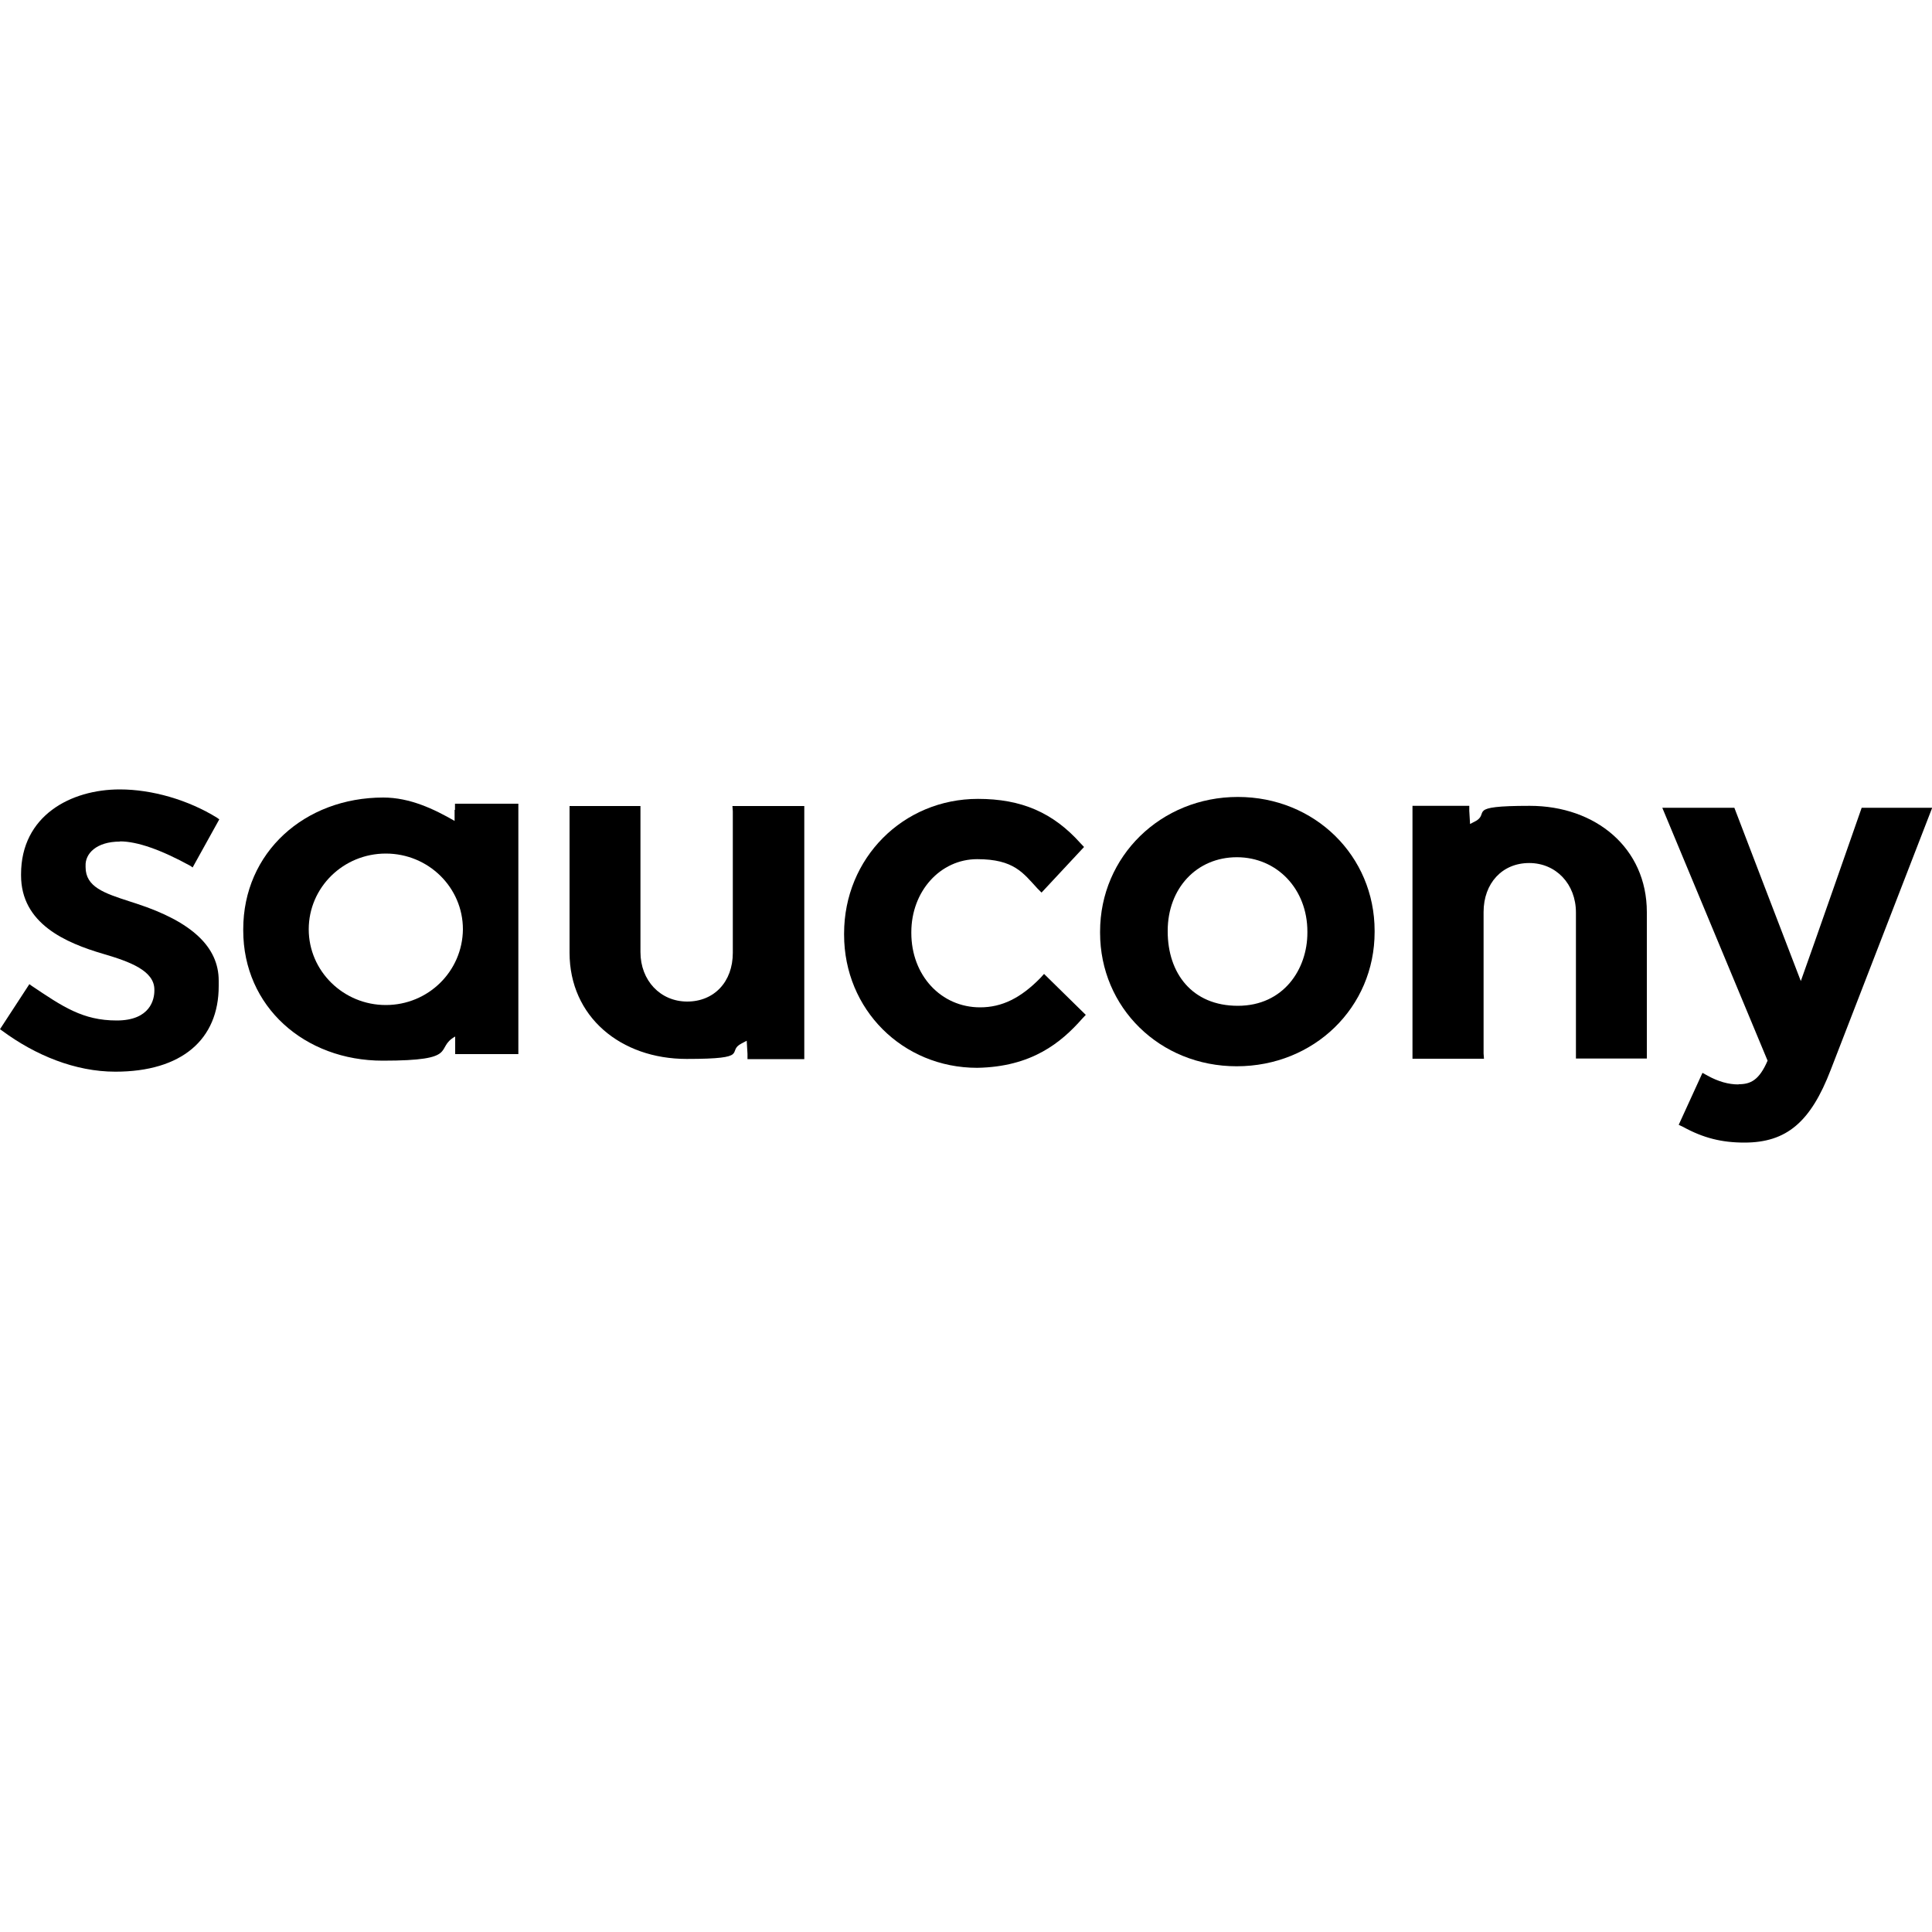
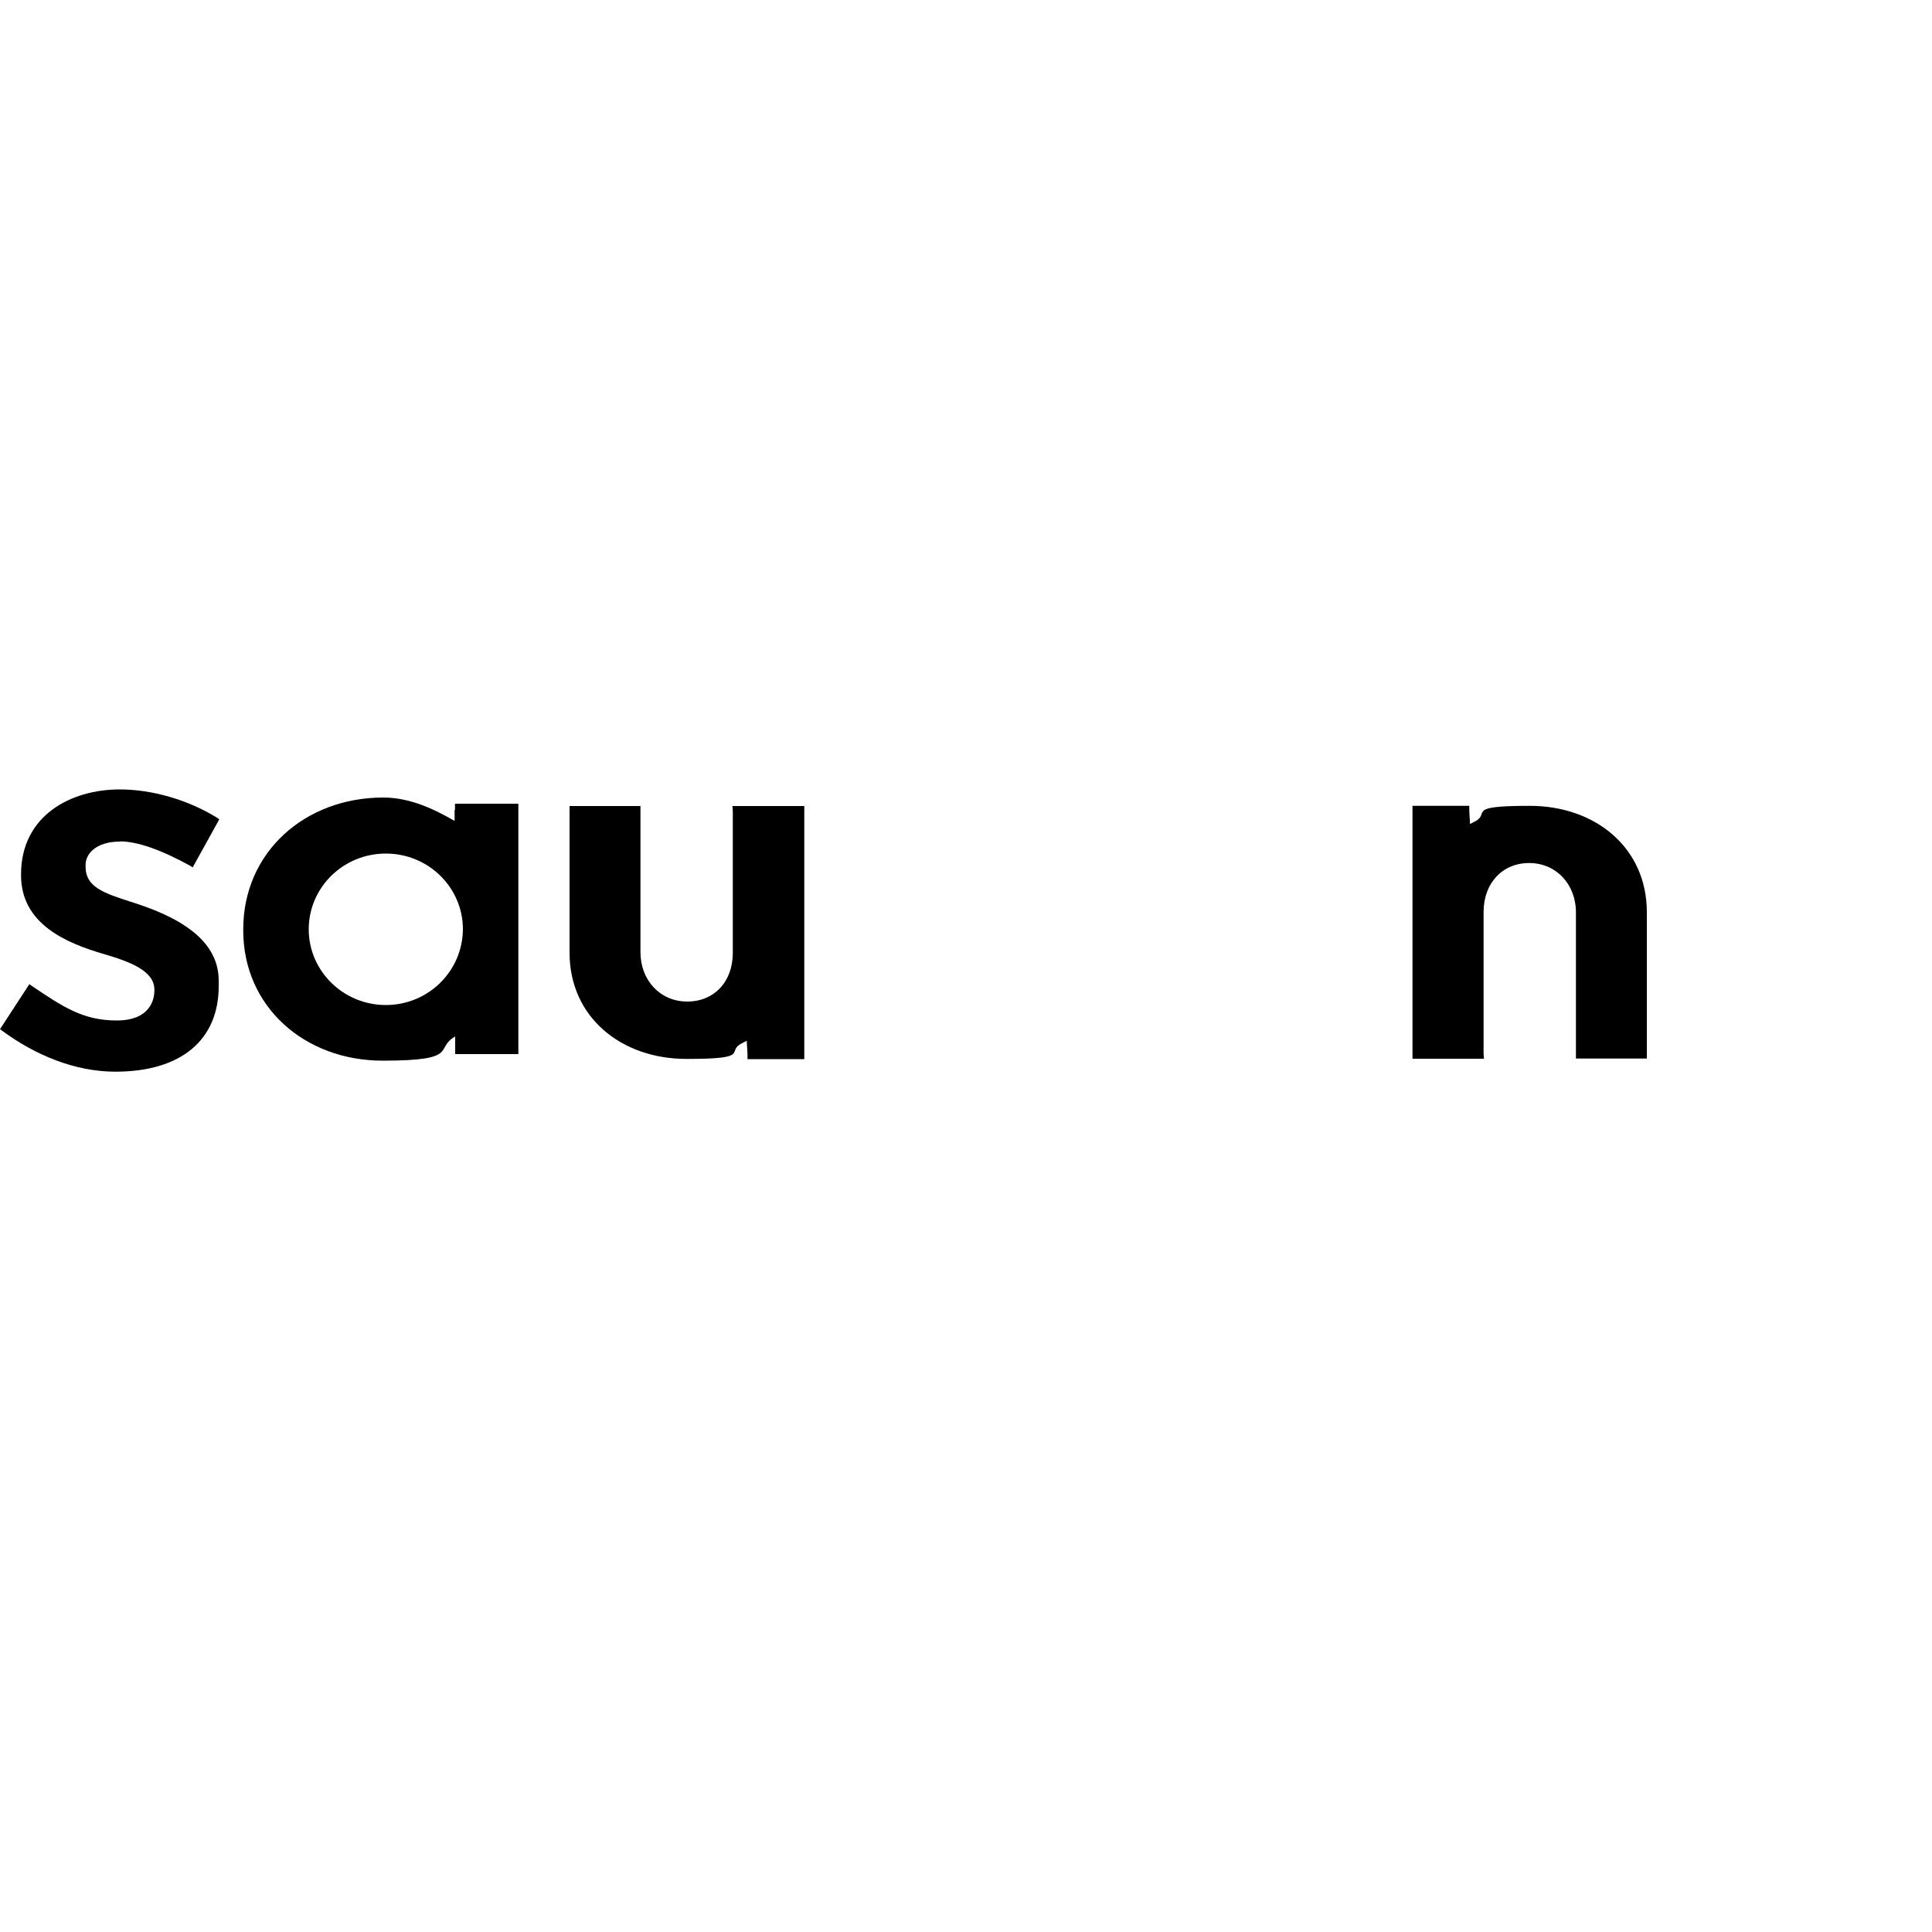
<svg xmlns="http://www.w3.org/2000/svg" viewBox="0 0 1000 1000" version="1.1" id="Layer_1">
  <path d="M71.1,467.8h0Z" />
-   <path d="M899.8,561.3c-5.2,0-10.4-1.5-15.9-4.5l-2.7-1.5-12.3,26.9,2.3,1.1c10.4,5.7,19.9,8.1,31.7,8.1,21.8,0,34.3-10.6,44.7-37.7l52.5-135.6h-36.5s-27.1,77.6-31.5,89.7c-4.7-12.1-34.4-89.7-34.4-89.7h-37.3s53.5,128.6,54.5,130.9c-4.4,10.2-8.9,12.2-15,12.2h0Z" />
-   <path d="M560.2,527.2l1.8-1.9-21.6-21.2-1.9,2.1c-10.2,10.4-19.9,15.2-31.2,15.2-20.2,0-35.6-16.5-35.6-38.5v-.4c0-21.2,15-37.8,34.1-37.8s23.8,7.2,31.2,15.2l2.1,2.1,22-23.6-1.8-1.9c-14.3-16-30.7-23-53.1-23-38.8,0-69.3,30.7-69.3,69.7v.6c0,38.7,30.3,68.9,68.9,68.9,28.2-.5,43.4-13,54.4-25.5h0Z" />
-   <path d="M640.1,551.9c40.1,0,71.4-30.5,71.4-69.5v-.6c0-38.8-31-69.3-70.8-69.3s-71.3,30.7-71.3,69.7v.6c0,38.7,30.9,69.1,70.7,69.1h0ZM604.4,481.8c0-22,15-38.1,35.8-38.1s36.5,16.5,36.5,38.5v.6c0,18.8-12.3,37.8-36,37.8s-36.3-16.9-36.3-38.5v-.3h0Z" />
  <path d="M379.1,417.2l.2,2.7v73.3c0,15-9.7,25.2-23.6,25.2s-24.2-10.9-24.2-25.6v-75.6h-36.7v75.9c0,33.2,26.5,55,60.6,55s20-3.8,28.6-8.1c.8-.4,1.5-.8,2.5-1.3l.4,6.8v2.7h29.4v-131h-37.2Z" />
  <path d="M768.1,548l-.2-2.7v-73.2c0-15,9.7-25.4,23.6-25.4s24.2,10.9,24.2,25.6v75.6h36.7v-75.8c0-33.2-26.5-55-60.6-55s-20,3.8-28.4,8.1c-.8.4-1.5.8-2.5,1.3l-.4-6.8v-2.6h-29.4v130.9h37Z" />
  <path d="M235.3,419.2v5.7c-10.6-6.1-23.1-12.1-36.9-12.1-40.7,0-72.5,28.4-72.5,68.2v.6c0,39.4,31.7,67.4,72.2,67.4s26.5-6.4,37.5-12.5v9.1h32.7v-129.6h-32.8v3.2h-.2,0ZM199.7,520.2c-22,0-39.9-17.6-39.9-39.2s17.8-39.2,39.9-39.2,39.9,17.6,39.9,39.2c-.2,21.8-18,39.2-39.9,39.2h0Z" />
  <path d="M62.1,435.5c8.9,0,21.2,4.3,36.5,12.7l1.1.8,13.8-24.9-1.1-.8c-15-9.3-33.7-14.7-50.4-14.7-25.4,0-51.1,13.6-51.1,43.9v.6c0,24.9,22.9,34.9,42.8,40.7,13.3,3.9,26.2,8.6,26.2,18.4v.6c0,4.2-1.9,15.4-19.5,15.4s-28-7.2-44.1-18l-1.1-.8L0,532.7l1.1.8c17.2,12.7,37.8,21.2,58.6,21.2,34.4,0,53.5-16.7,53.5-44.3v-2.8c0-17.4-13.8-30.5-42.6-39.9h0l-3.4-1.1c-13.3-4.3-22.9-7.5-22.9-17.8v-.6c-.3-6.2,5.4-12.6,17.8-12.6h0Z" />
</svg>